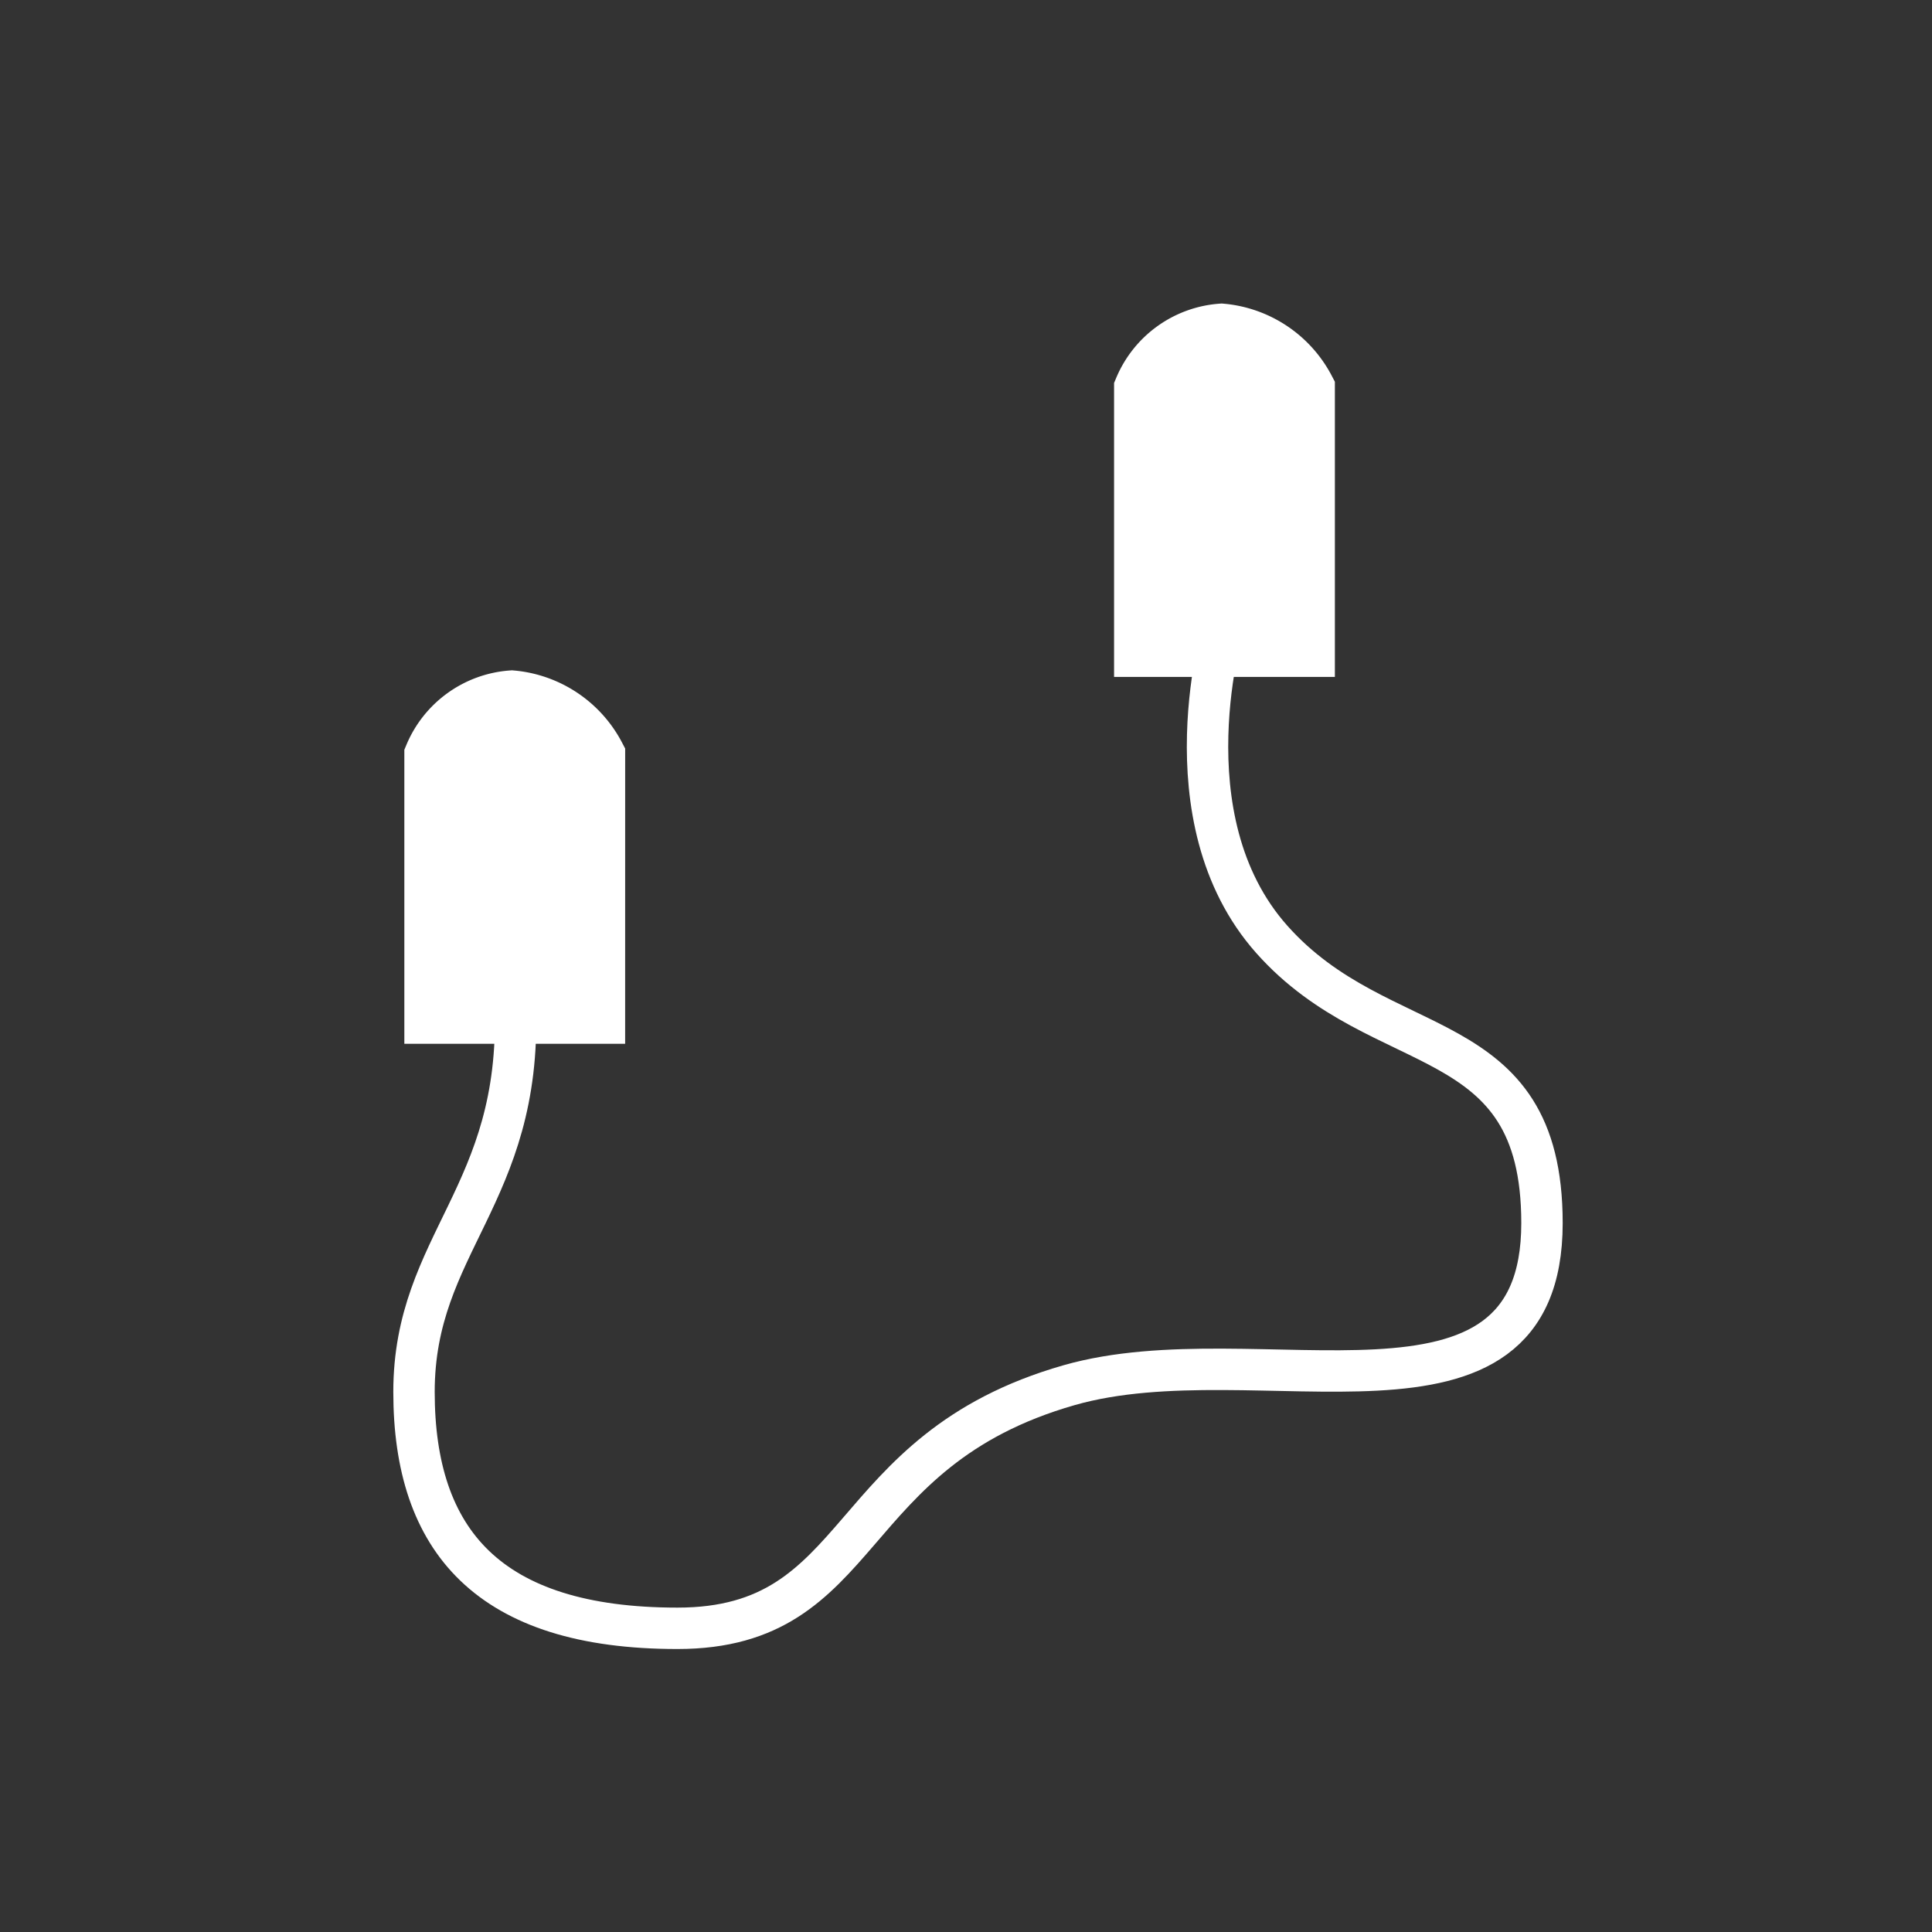
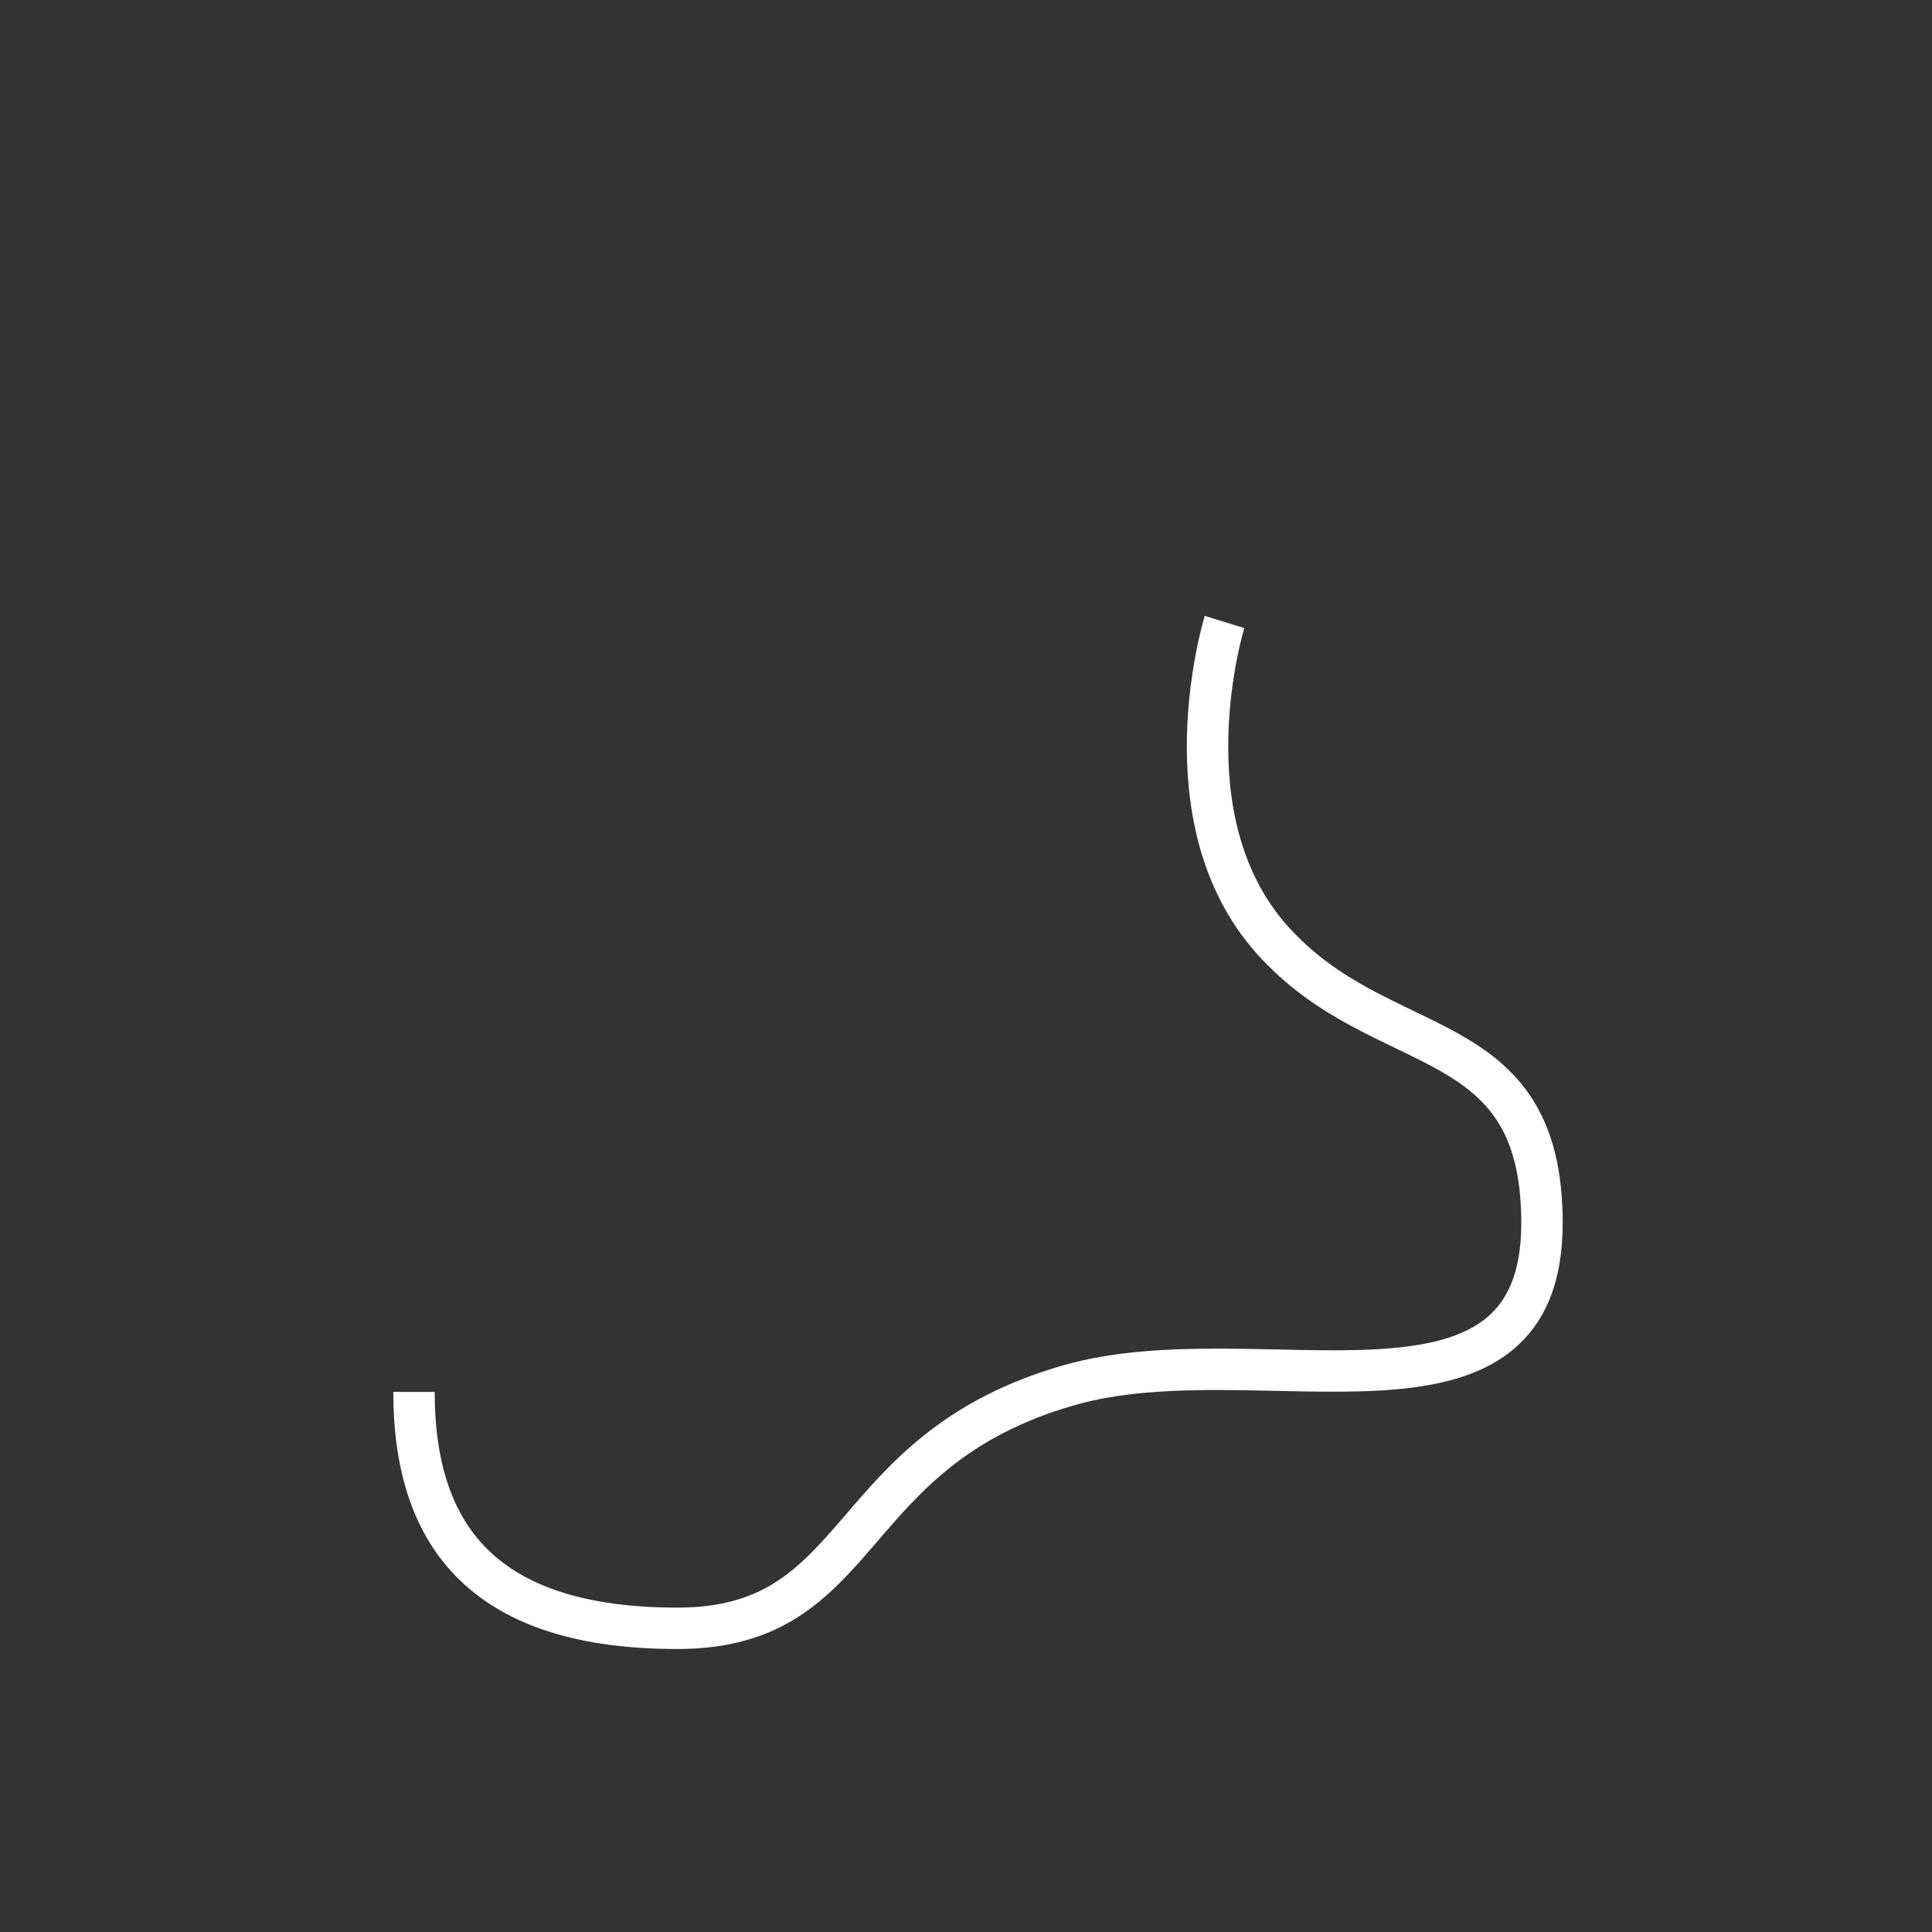
<svg xmlns="http://www.w3.org/2000/svg" width="70" height="70" viewBox="0 0 70 70">
  <rect x="0" y="0" width="70" height="70" fill="#333333" stroke="none" />
  <g transform="translate(-0.008 0.191)">
-     <circle cx="35" cy="35" r="35" transform="translate(0.008 -0.191)" fill="none" />
    <g transform="translate(-226.992 -285.664)">
-       <path d="M249.326,336.151h-6V326.7a3.406,3.406,0,0,1,2.893-2.077,3.905,3.905,0,0,1,3.108,2.077Z" transform="translate(-0.676 -13.86)" fill="#fff" stroke="#fff" stroke-miterlimit="10" stroke-width="2" />
-       <path d="M301.867,309h-6V299.55a3.405,3.405,0,0,1,2.892-2.077,3.905,3.905,0,0,1,3.108,2.077Z" transform="translate(-27.502)" fill="#fff" stroke="#fff" stroke-miterlimit="10" stroke-width="2" />
-       <path d="M271.367,319s-2.2,7.1,1.713,11.5c3.984,4.481,9.789,2.937,9.789,10.278,0,8.321-10.278,3.916-17.131,5.873-8.339,2.383-7.272,8.81-14.194,8.81-6.852,0-9.544-3.181-9.544-8.565s3.894-7.13,3.671-13.949" transform="translate(0 -10.991)" fill="none" stroke="#fff" stroke-miterlimit="10" stroke-width="1.5" />
+       <path d="M271.367,319s-2.2,7.1,1.713,11.5c3.984,4.481,9.789,2.937,9.789,10.278,0,8.321-10.278,3.916-17.131,5.873-8.339,2.383-7.272,8.81-14.194,8.81-6.852,0-9.544-3.181-9.544-8.565" transform="translate(0 -10.991)" fill="none" stroke="#fff" stroke-miterlimit="10" stroke-width="1.5" />
    </g>
  </g>
</svg>